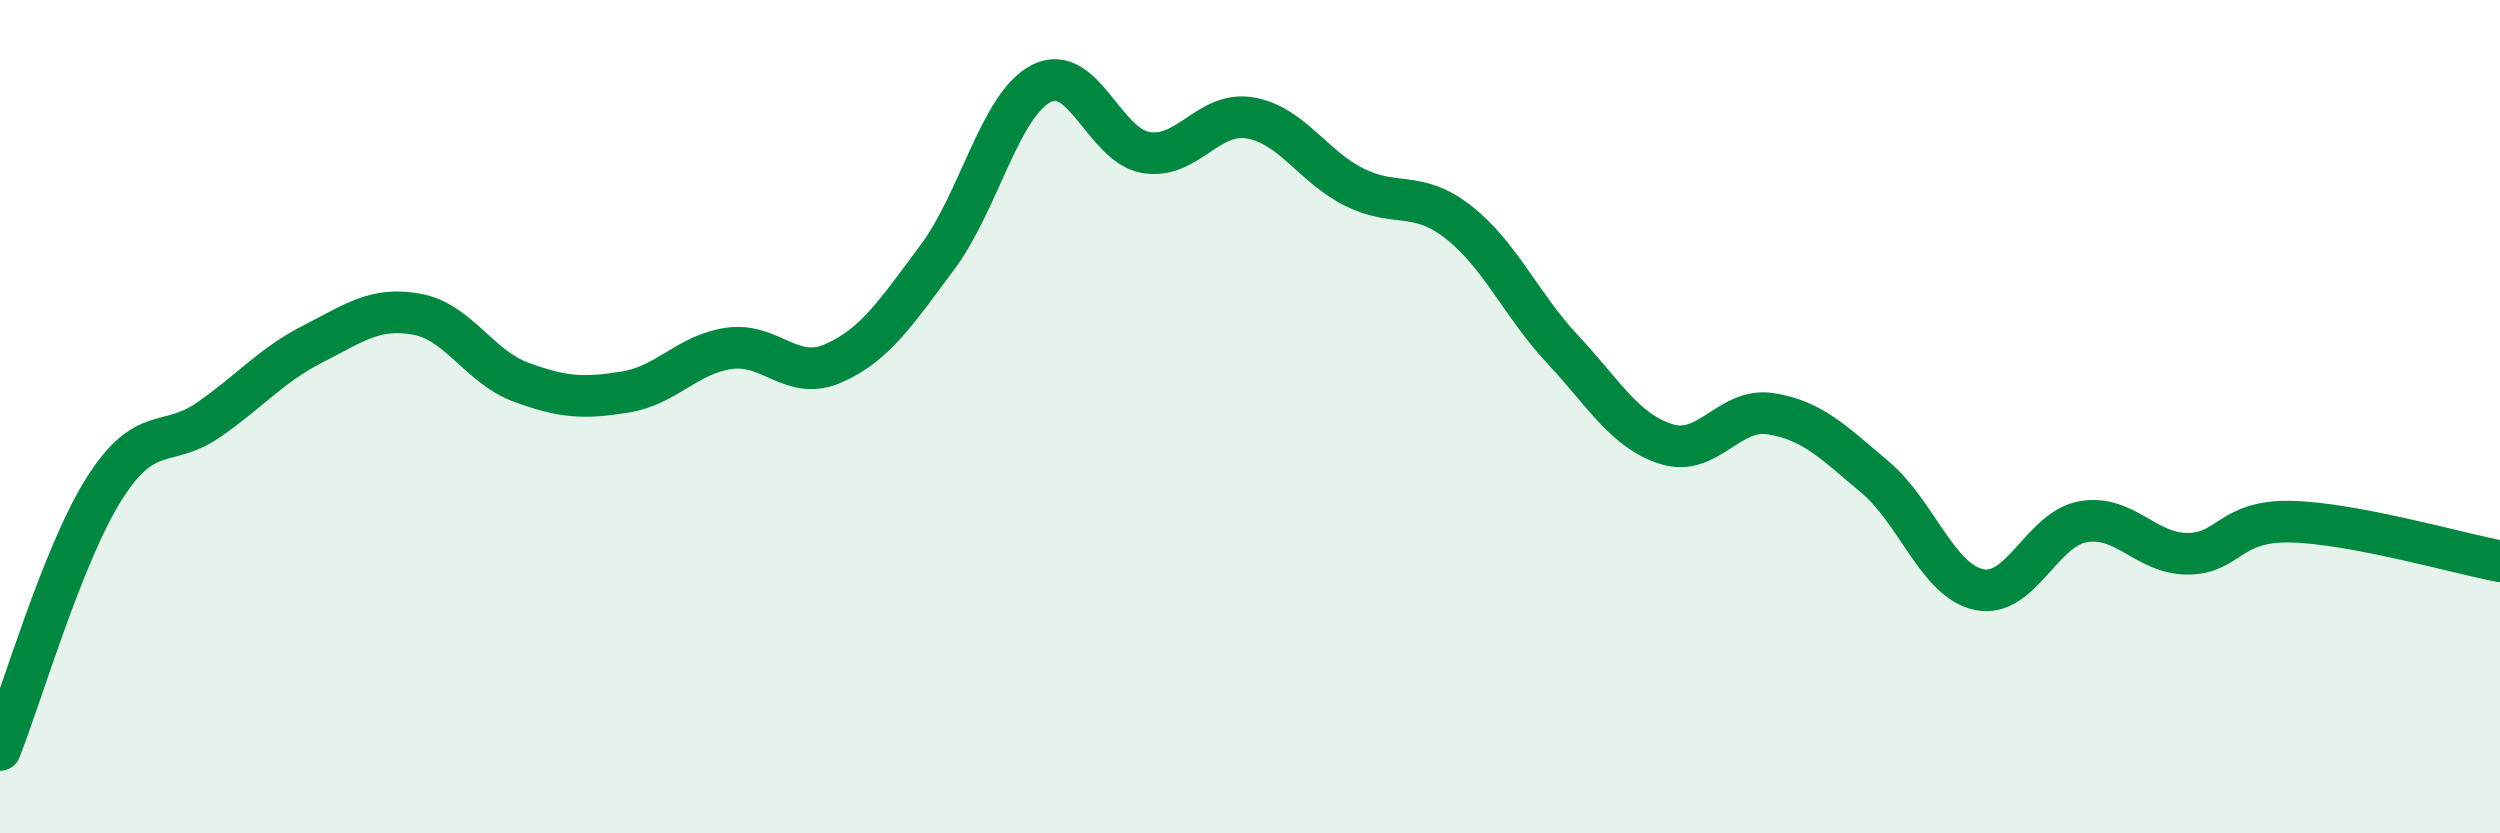
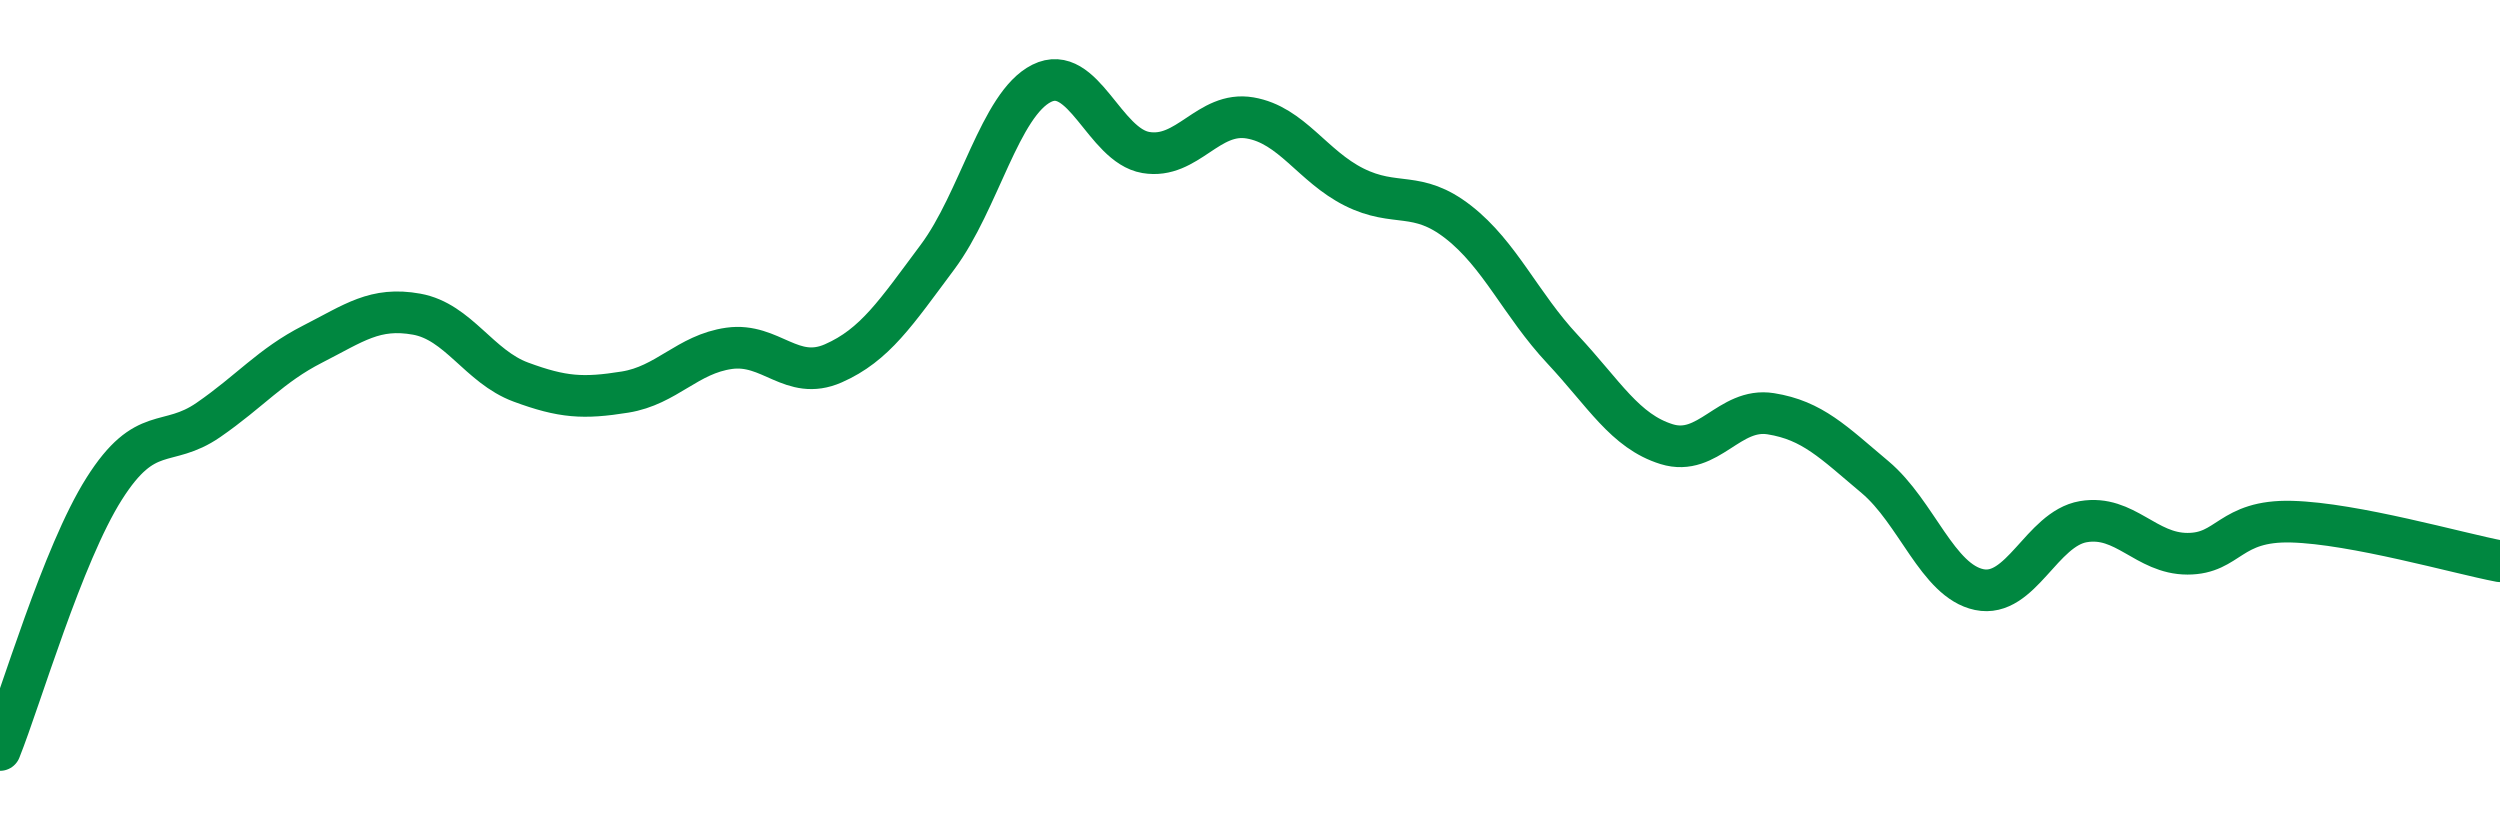
<svg xmlns="http://www.w3.org/2000/svg" width="60" height="20" viewBox="0 0 60 20">
-   <path d="M 0,18 C 0.5,16.75 1.5,13.31 2.5,11.73 C 3.5,10.15 4,10.77 5,10.08 C 6,9.39 6.5,8.77 7.5,8.26 C 8.5,7.75 9,7.36 10,7.54 C 11,7.72 11.5,8.8 12.5,9.17 C 13.5,9.54 14,9.57 15,9.41 C 16,9.25 16.5,8.5 17.5,8.36 C 18.5,8.22 19,9.16 20,8.72 C 21,8.28 21.5,7.51 22.5,6.17 C 23.5,4.83 24,2.5 25,2 C 26,1.5 26.5,3.49 27.5,3.66 C 28.5,3.83 29,2.66 30,2.83 C 31,3 31.5,3.99 32.5,4.49 C 33.5,4.99 34,4.55 35,5.33 C 36,6.11 36.5,7.31 37.5,8.38 C 38.5,9.45 39,10.35 40,10.66 C 41,10.97 41.5,9.77 42.5,9.93 C 43.5,10.09 44,10.61 45,11.45 C 46,12.29 46.5,13.94 47.5,14.15 C 48.5,14.36 49,12.69 50,12.52 C 51,12.35 51.5,13.29 52.5,13.29 C 53.5,13.29 53.5,12.48 55,12.52 C 56.5,12.56 59,13.28 60,13.47L60 20L0 20Z" fill="#008740" opacity="0.1" stroke-linecap="round" stroke-linejoin="round" />
  <path d="M 0,18 C 0.5,16.75 1.5,13.31 2.5,11.73 C 3.5,10.15 4,10.77 5,10.08 C 6,9.39 6.5,8.77 7.5,8.26 C 8.5,7.75 9,7.36 10,7.54 C 11,7.72 11.5,8.8 12.5,9.17 C 13.5,9.54 14,9.57 15,9.41 C 16,9.25 16.5,8.5 17.5,8.36 C 18.5,8.22 19,9.16 20,8.72 C 21,8.28 21.5,7.51 22.5,6.17 C 23.5,4.83 24,2.5 25,2 C 26,1.5 26.5,3.49 27.5,3.66 C 28.5,3.83 29,2.66 30,2.83 C 31,3 31.5,3.99 32.5,4.49 C 33.5,4.99 34,4.55 35,5.33 C 36,6.11 36.5,7.31 37.5,8.38 C 38.5,9.45 39,10.35 40,10.66 C 41,10.97 41.5,9.77 42.5,9.93 C 43.5,10.09 44,10.61 45,11.45 C 46,12.29 46.5,13.94 47.5,14.15 C 48.5,14.36 49,12.69 50,12.52 C 51,12.35 51.5,13.29 52.5,13.29 C 53.5,13.29 53.5,12.48 55,12.52 C 56.5,12.56 59,13.28 60,13.47" stroke="#008740" stroke-width="1" fill="none" stroke-linecap="round" stroke-linejoin="round" />
</svg>